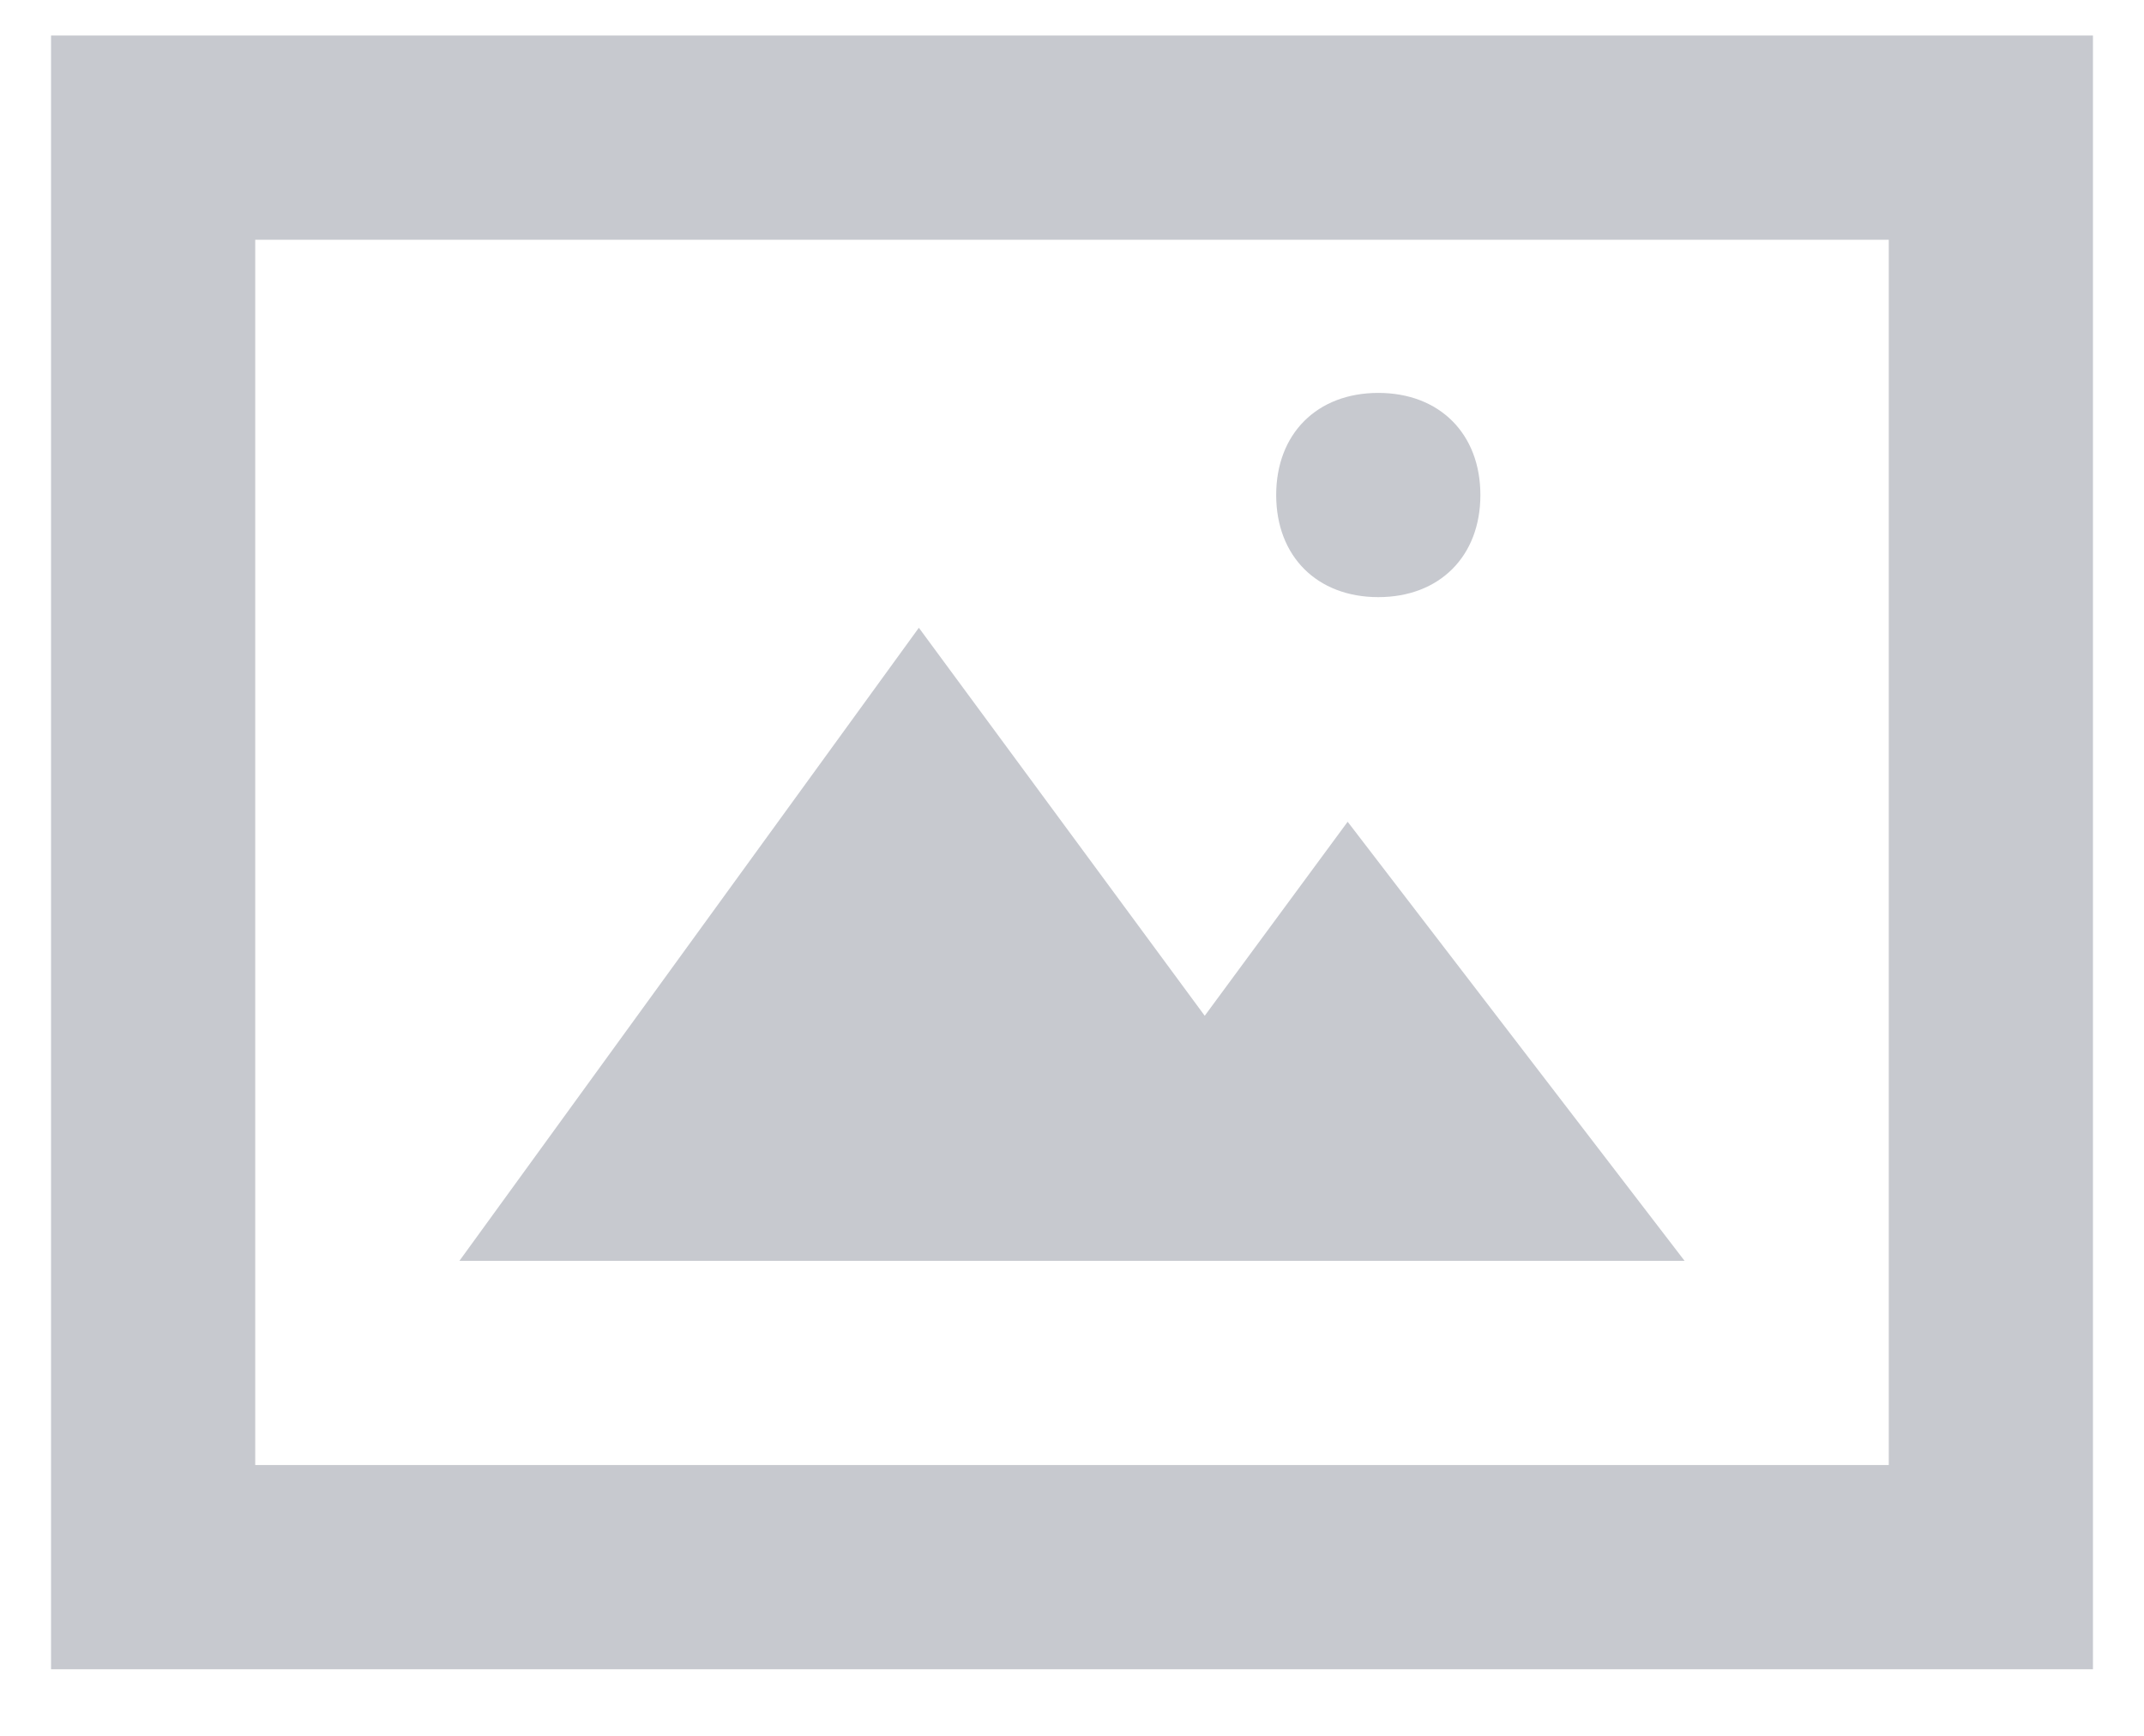
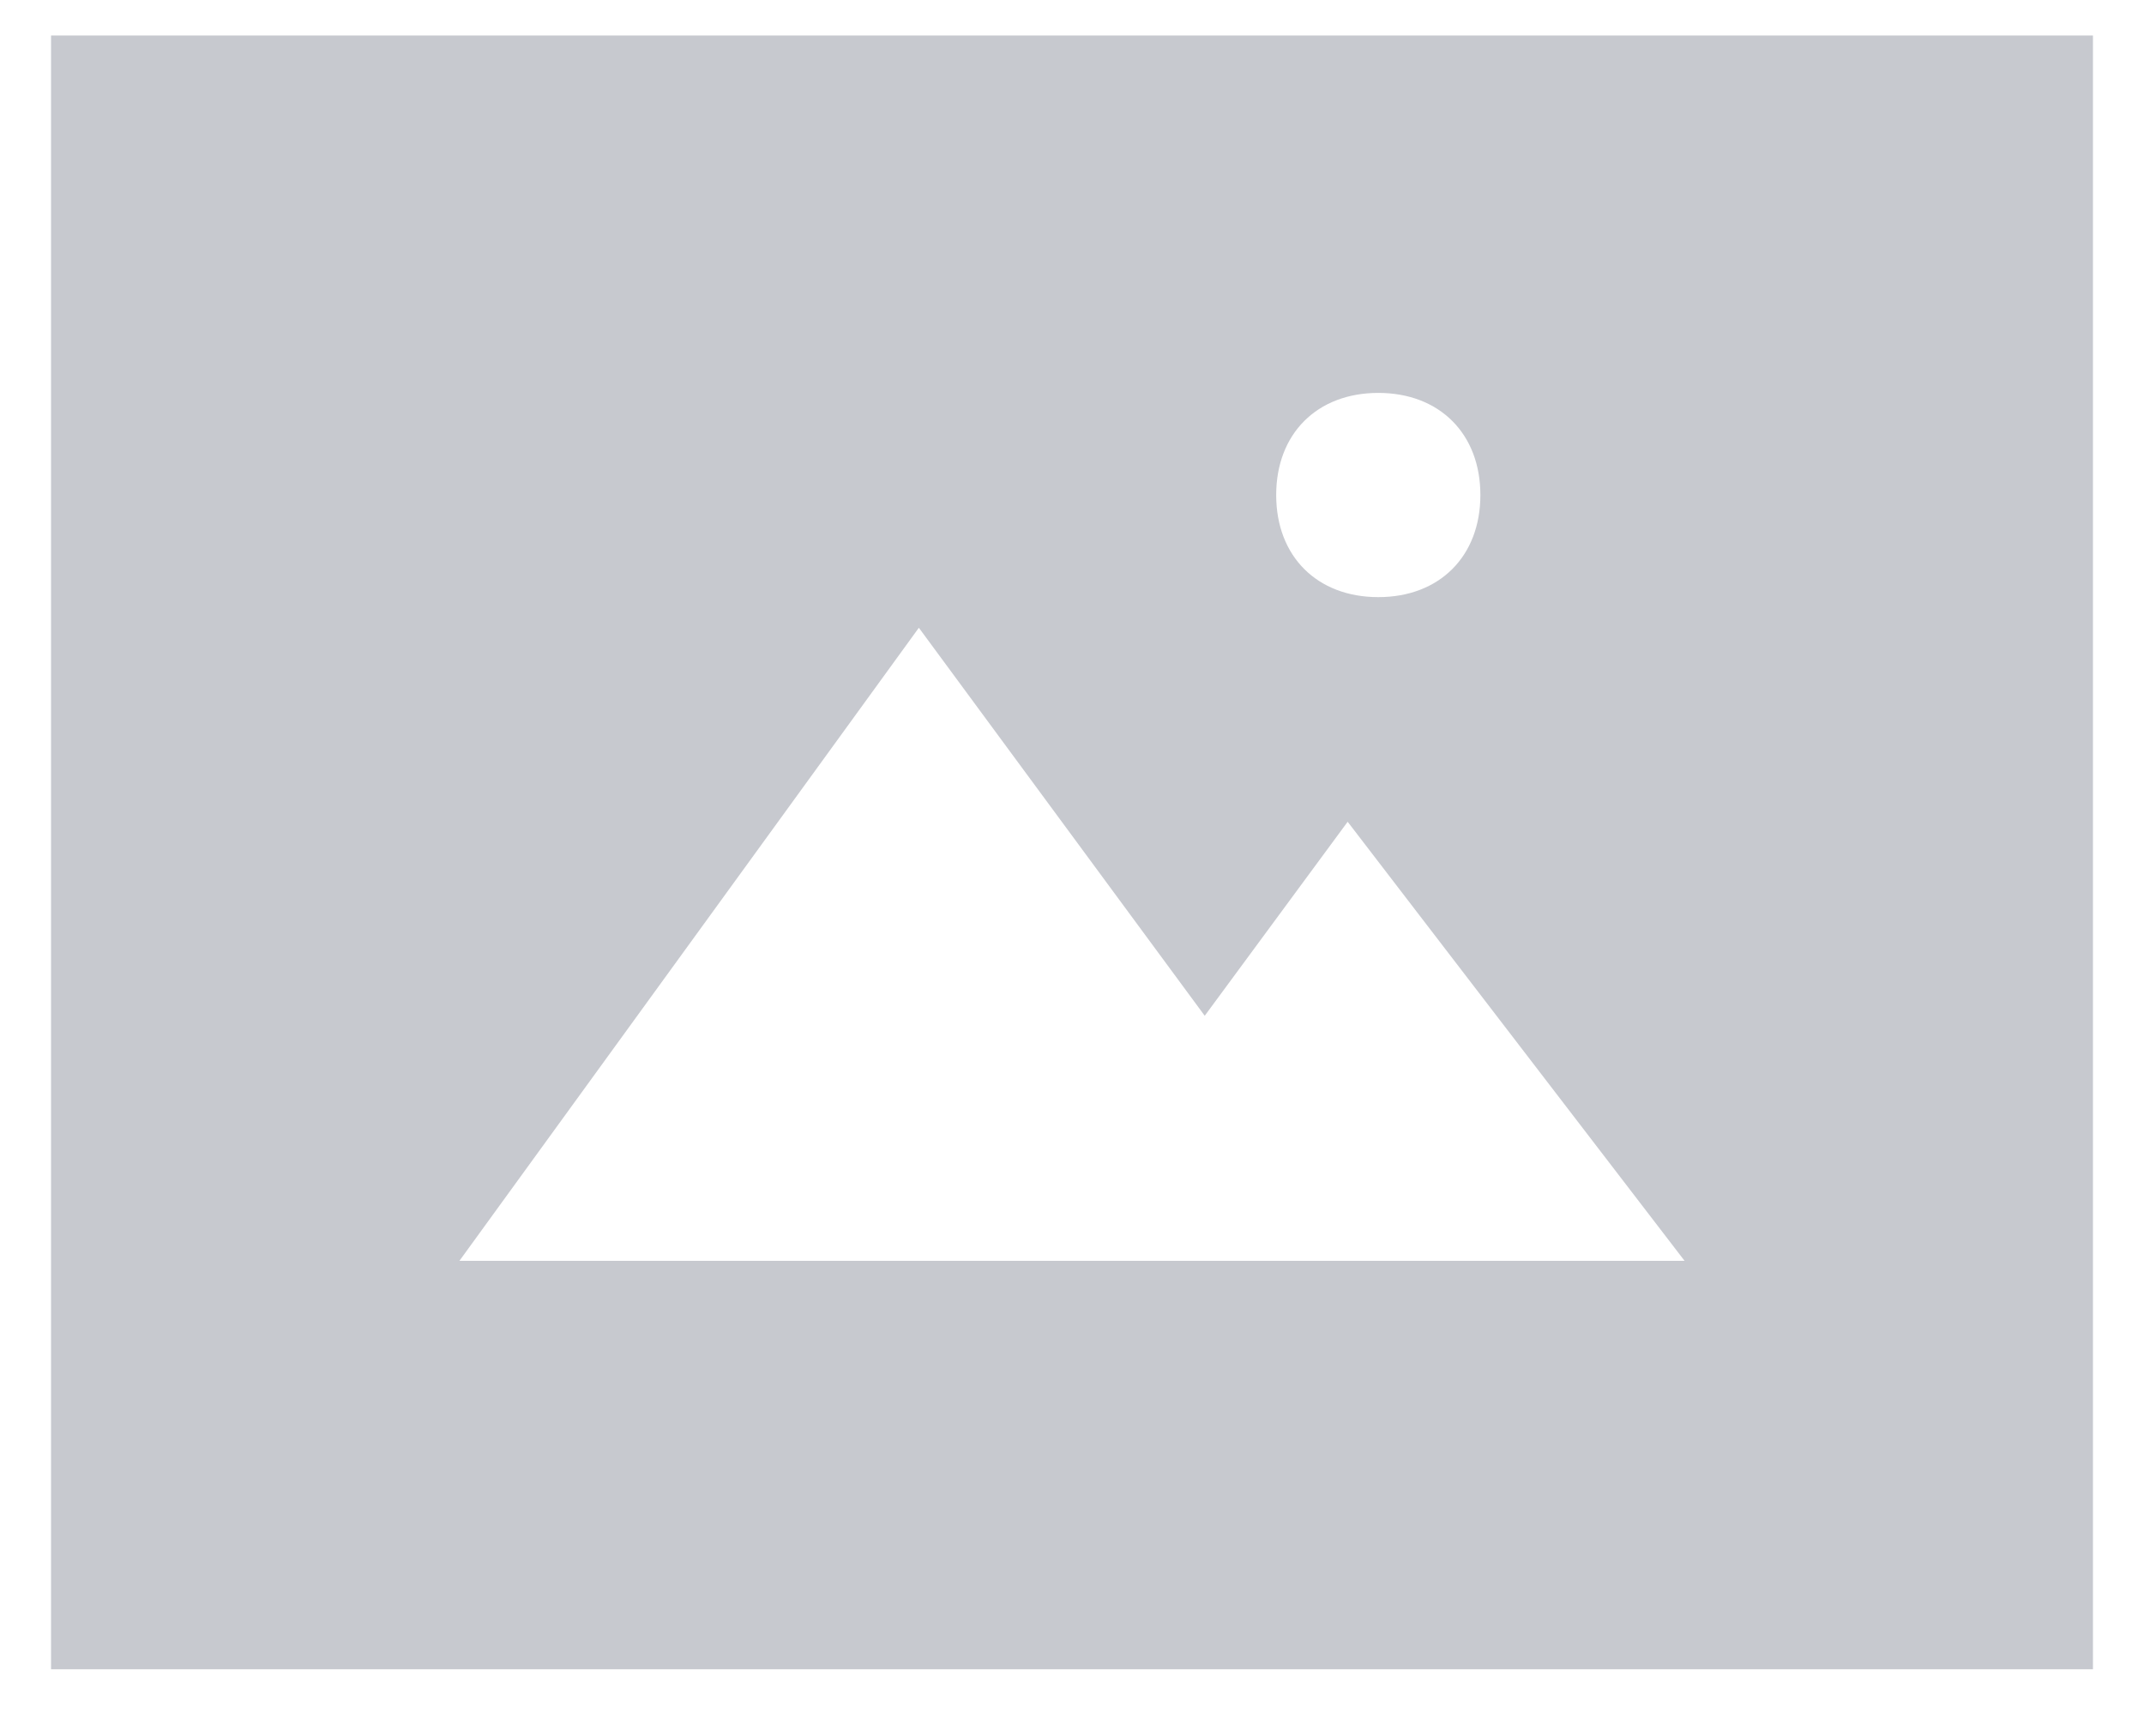
<svg xmlns="http://www.w3.org/2000/svg" width="21" height="17" viewBox="0 0 21 17" fill="none">
-   <path d="M0.5 0.348C0.5 6.248 0.5 10.448 0.5 16.348C9.5 16.348 12.8 16.348 20.5 16.348V0.348C11 0.348 18 0.348 0.5 0.348ZM18.5 14.348H2.5V2.348H18.5V14.348ZM16.5 12.348H4.5L9 6.148L11.8 9.948L13.2 8.048L16.5 12.348ZM12.5 4.848C12.5 4.248 12.9 3.848 13.5 3.848C14.1 3.848 14.5 4.248 14.5 4.848C14.5 5.448 14.1 5.848 13.5 5.848C12.9 5.848 12.5 5.448 12.5 4.848Z" fill="#C7C9CF" />
+   <path d="M0.5 0.348C0.5 6.248 0.5 10.448 0.5 16.348C9.5 16.348 12.8 16.348 20.5 16.348V0.348C11 0.348 18 0.348 0.5 0.348ZM18.5 14.348H2.5H18.5V14.348ZM16.5 12.348H4.5L9 6.148L11.8 9.948L13.2 8.048L16.5 12.348ZM12.5 4.848C12.5 4.248 12.9 3.848 13.5 3.848C14.1 3.848 14.5 4.248 14.5 4.848C14.5 5.448 14.1 5.848 13.5 5.848C12.9 5.848 12.5 5.448 12.5 4.848Z" fill="#C7C9CF" />
</svg>